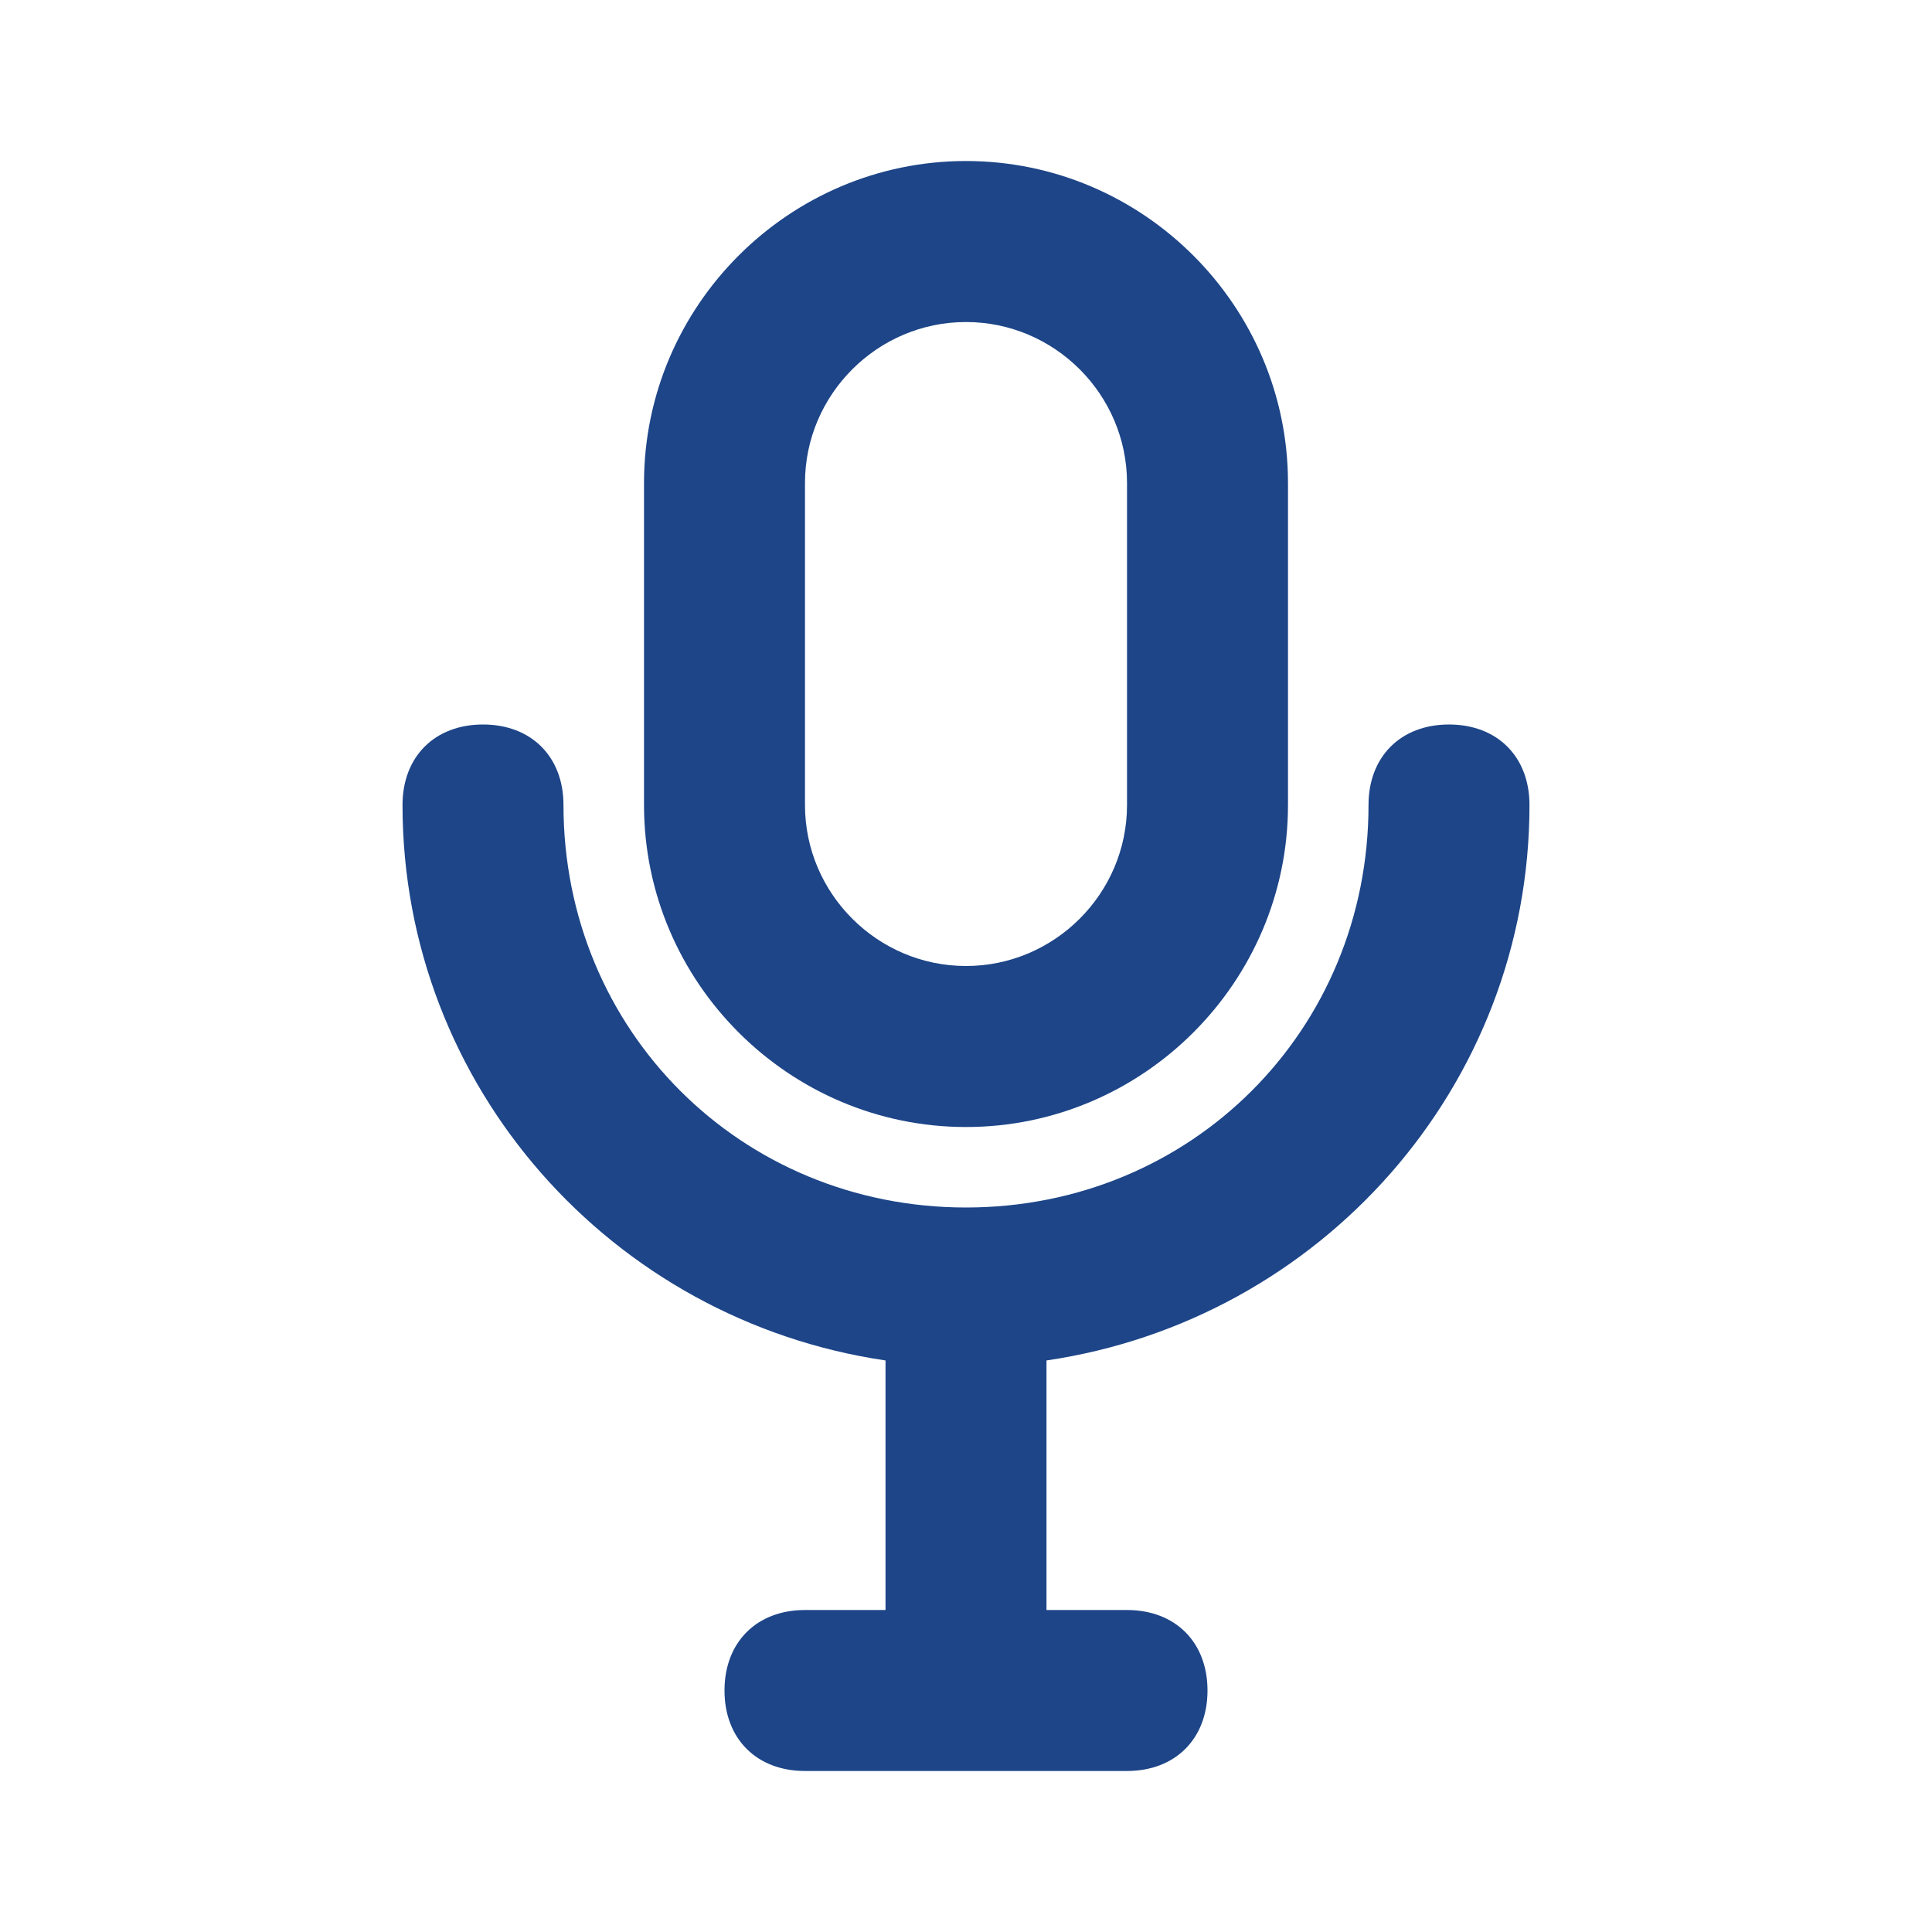
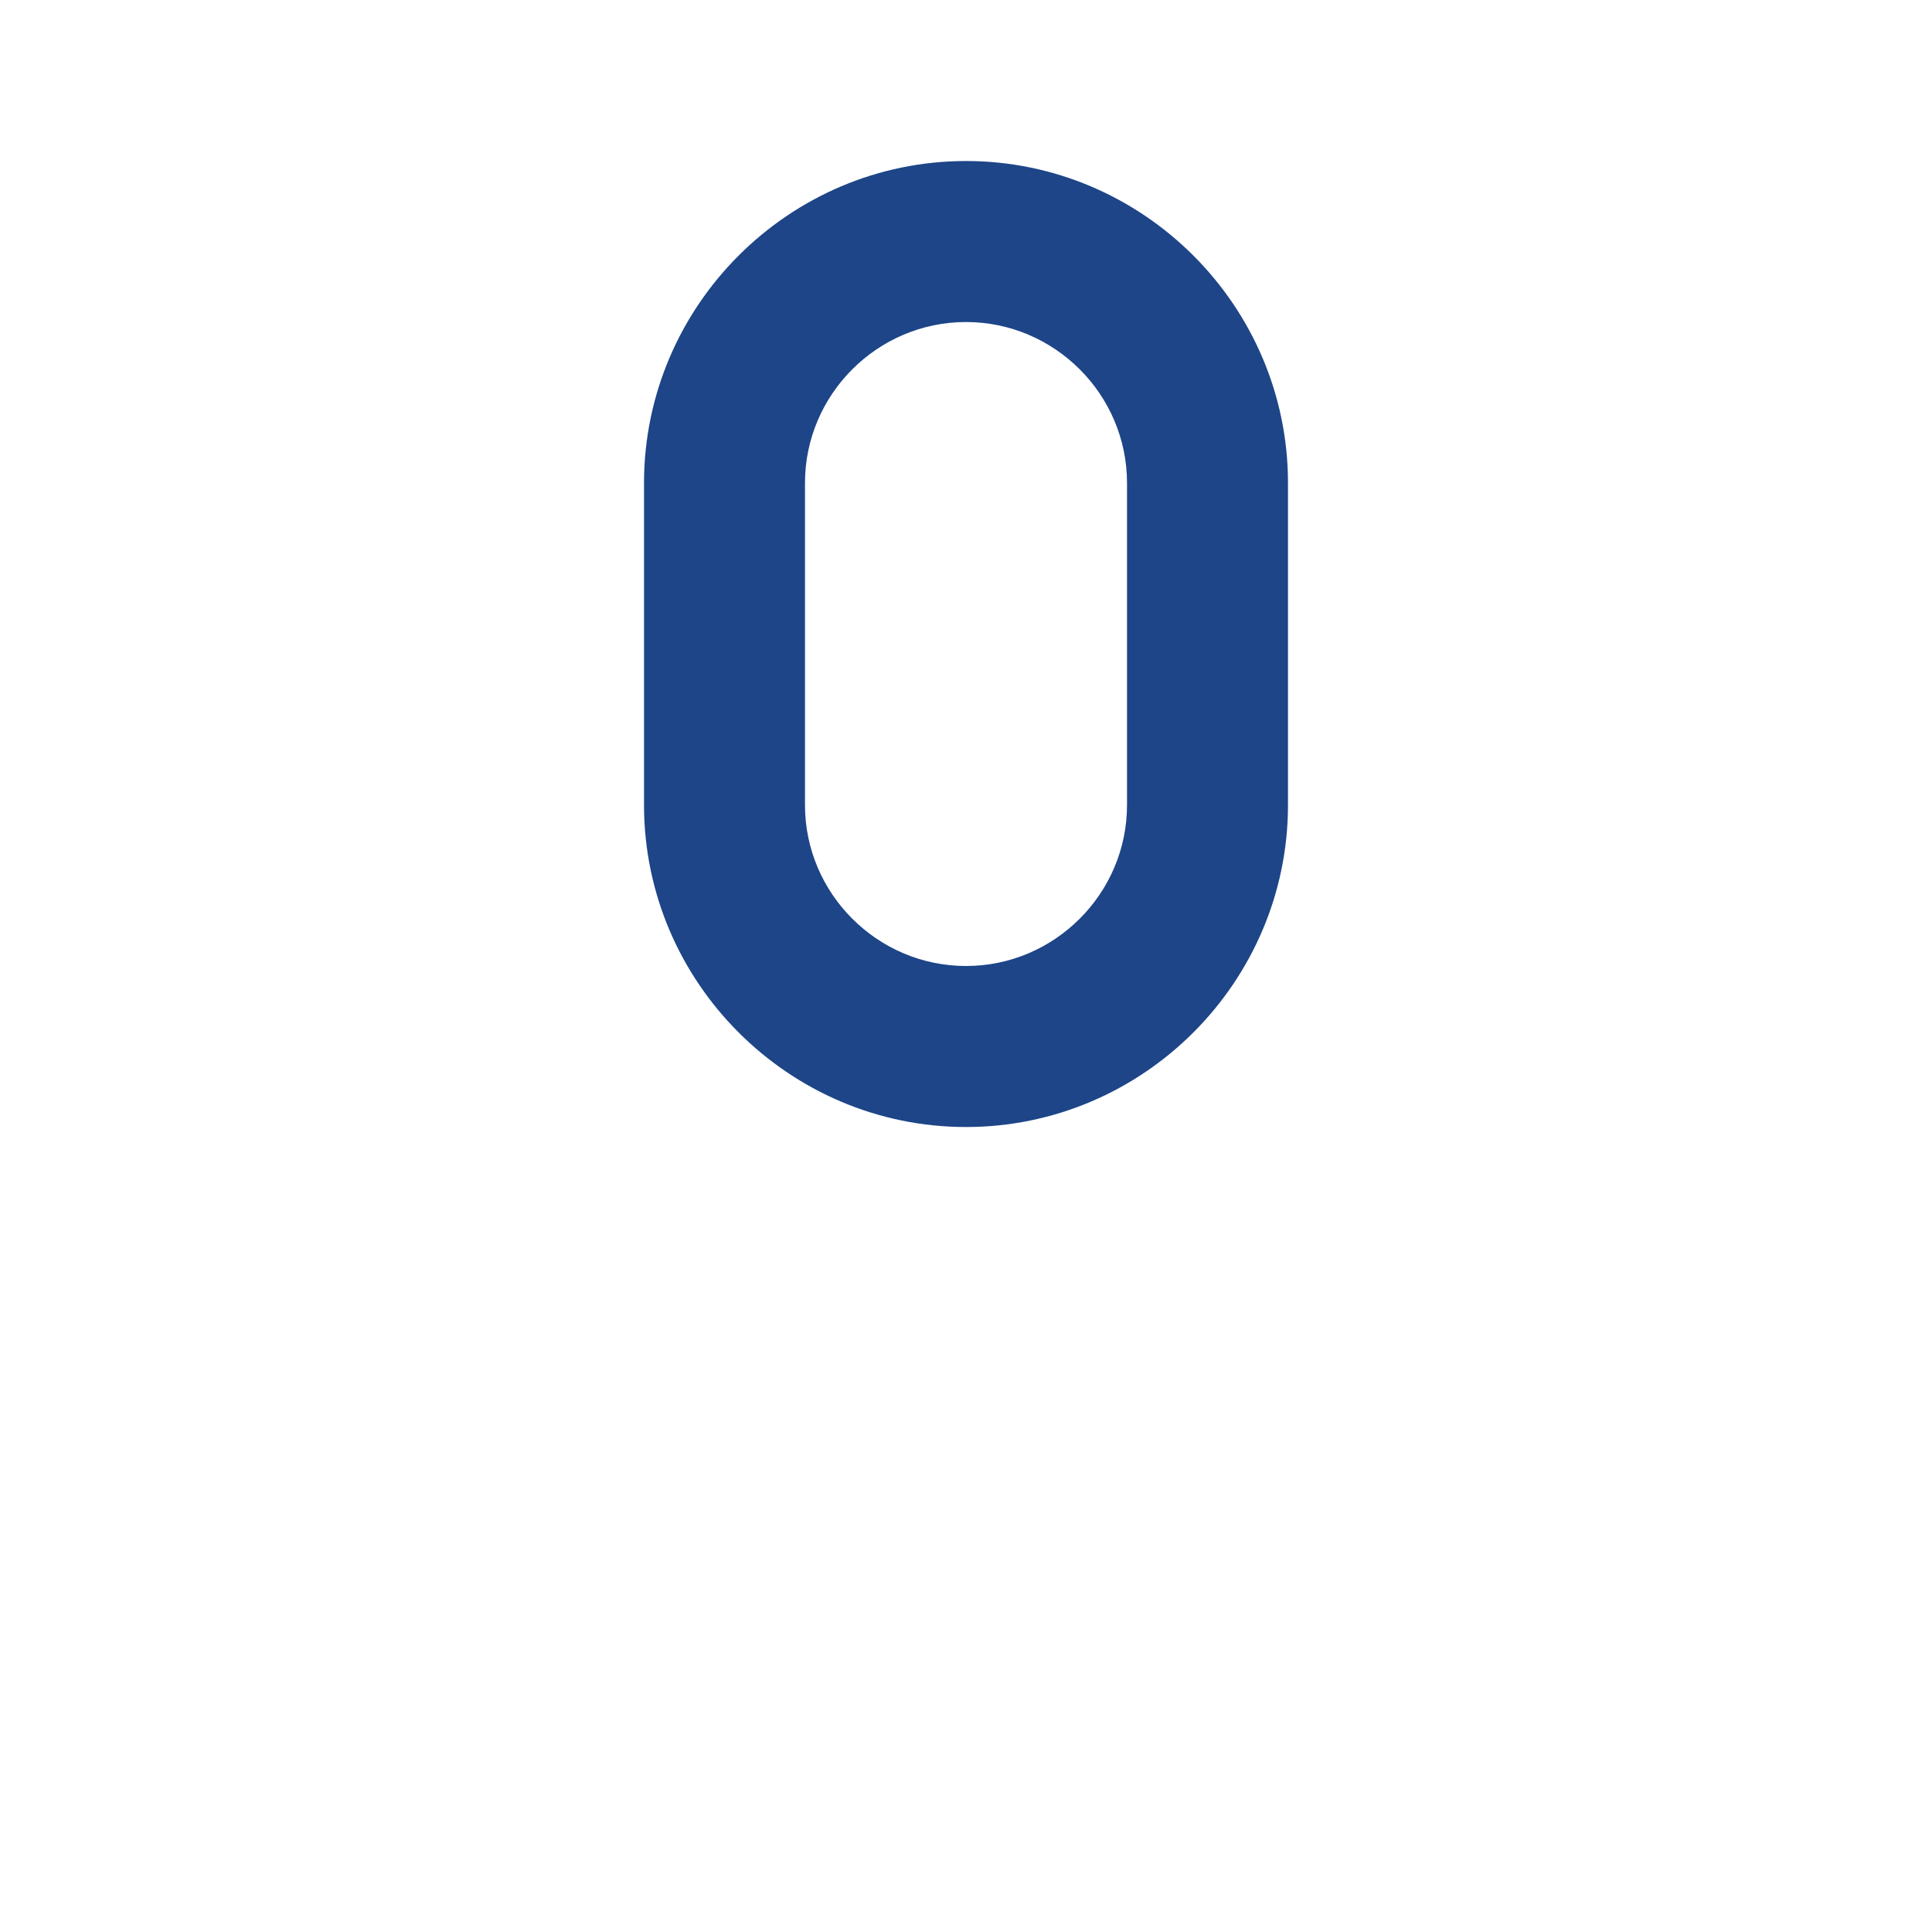
<svg xmlns="http://www.w3.org/2000/svg" width="41" height="41" viewBox="0 0 41 41" fill="none">
  <path d="M20.5 23.917C24.258 23.917 27.333 20.842 27.333 17.084V10.25C27.333 6.492 24.258 3.417 20.5 3.417C16.742 3.417 13.667 6.492 13.667 10.25V17.084C13.667 20.842 16.742 23.917 20.5 23.917ZM17.083 10.25C17.083 8.371 18.621 6.834 20.5 6.834C22.379 6.834 23.917 8.371 23.917 10.25V17.084C23.917 18.963 22.379 20.5 20.5 20.5C18.621 20.5 17.083 18.963 17.083 17.084V10.25Z" fill="#1D4588" />
-   <path d="M10.25 15.375C9.225 15.375 8.542 16.058 8.542 17.083C8.542 23.062 12.983 28.017 18.792 28.871V34.167H17.083C16.058 34.167 15.375 34.85 15.375 35.875C15.375 36.9 16.058 37.583 17.083 37.583H23.917C24.942 37.583 25.625 36.9 25.625 35.875C25.625 34.85 24.942 34.167 23.917 34.167H22.208V28.871C28.017 28.017 32.458 23.062 32.458 17.083C32.458 16.058 31.775 15.375 30.75 15.375C29.725 15.375 29.042 16.058 29.042 17.083C29.042 21.867 25.283 25.625 20.5 25.625C15.717 25.625 11.958 21.867 11.958 17.083C11.958 16.058 11.275 15.375 10.25 15.375Z" fill="#1D4588" />
</svg>